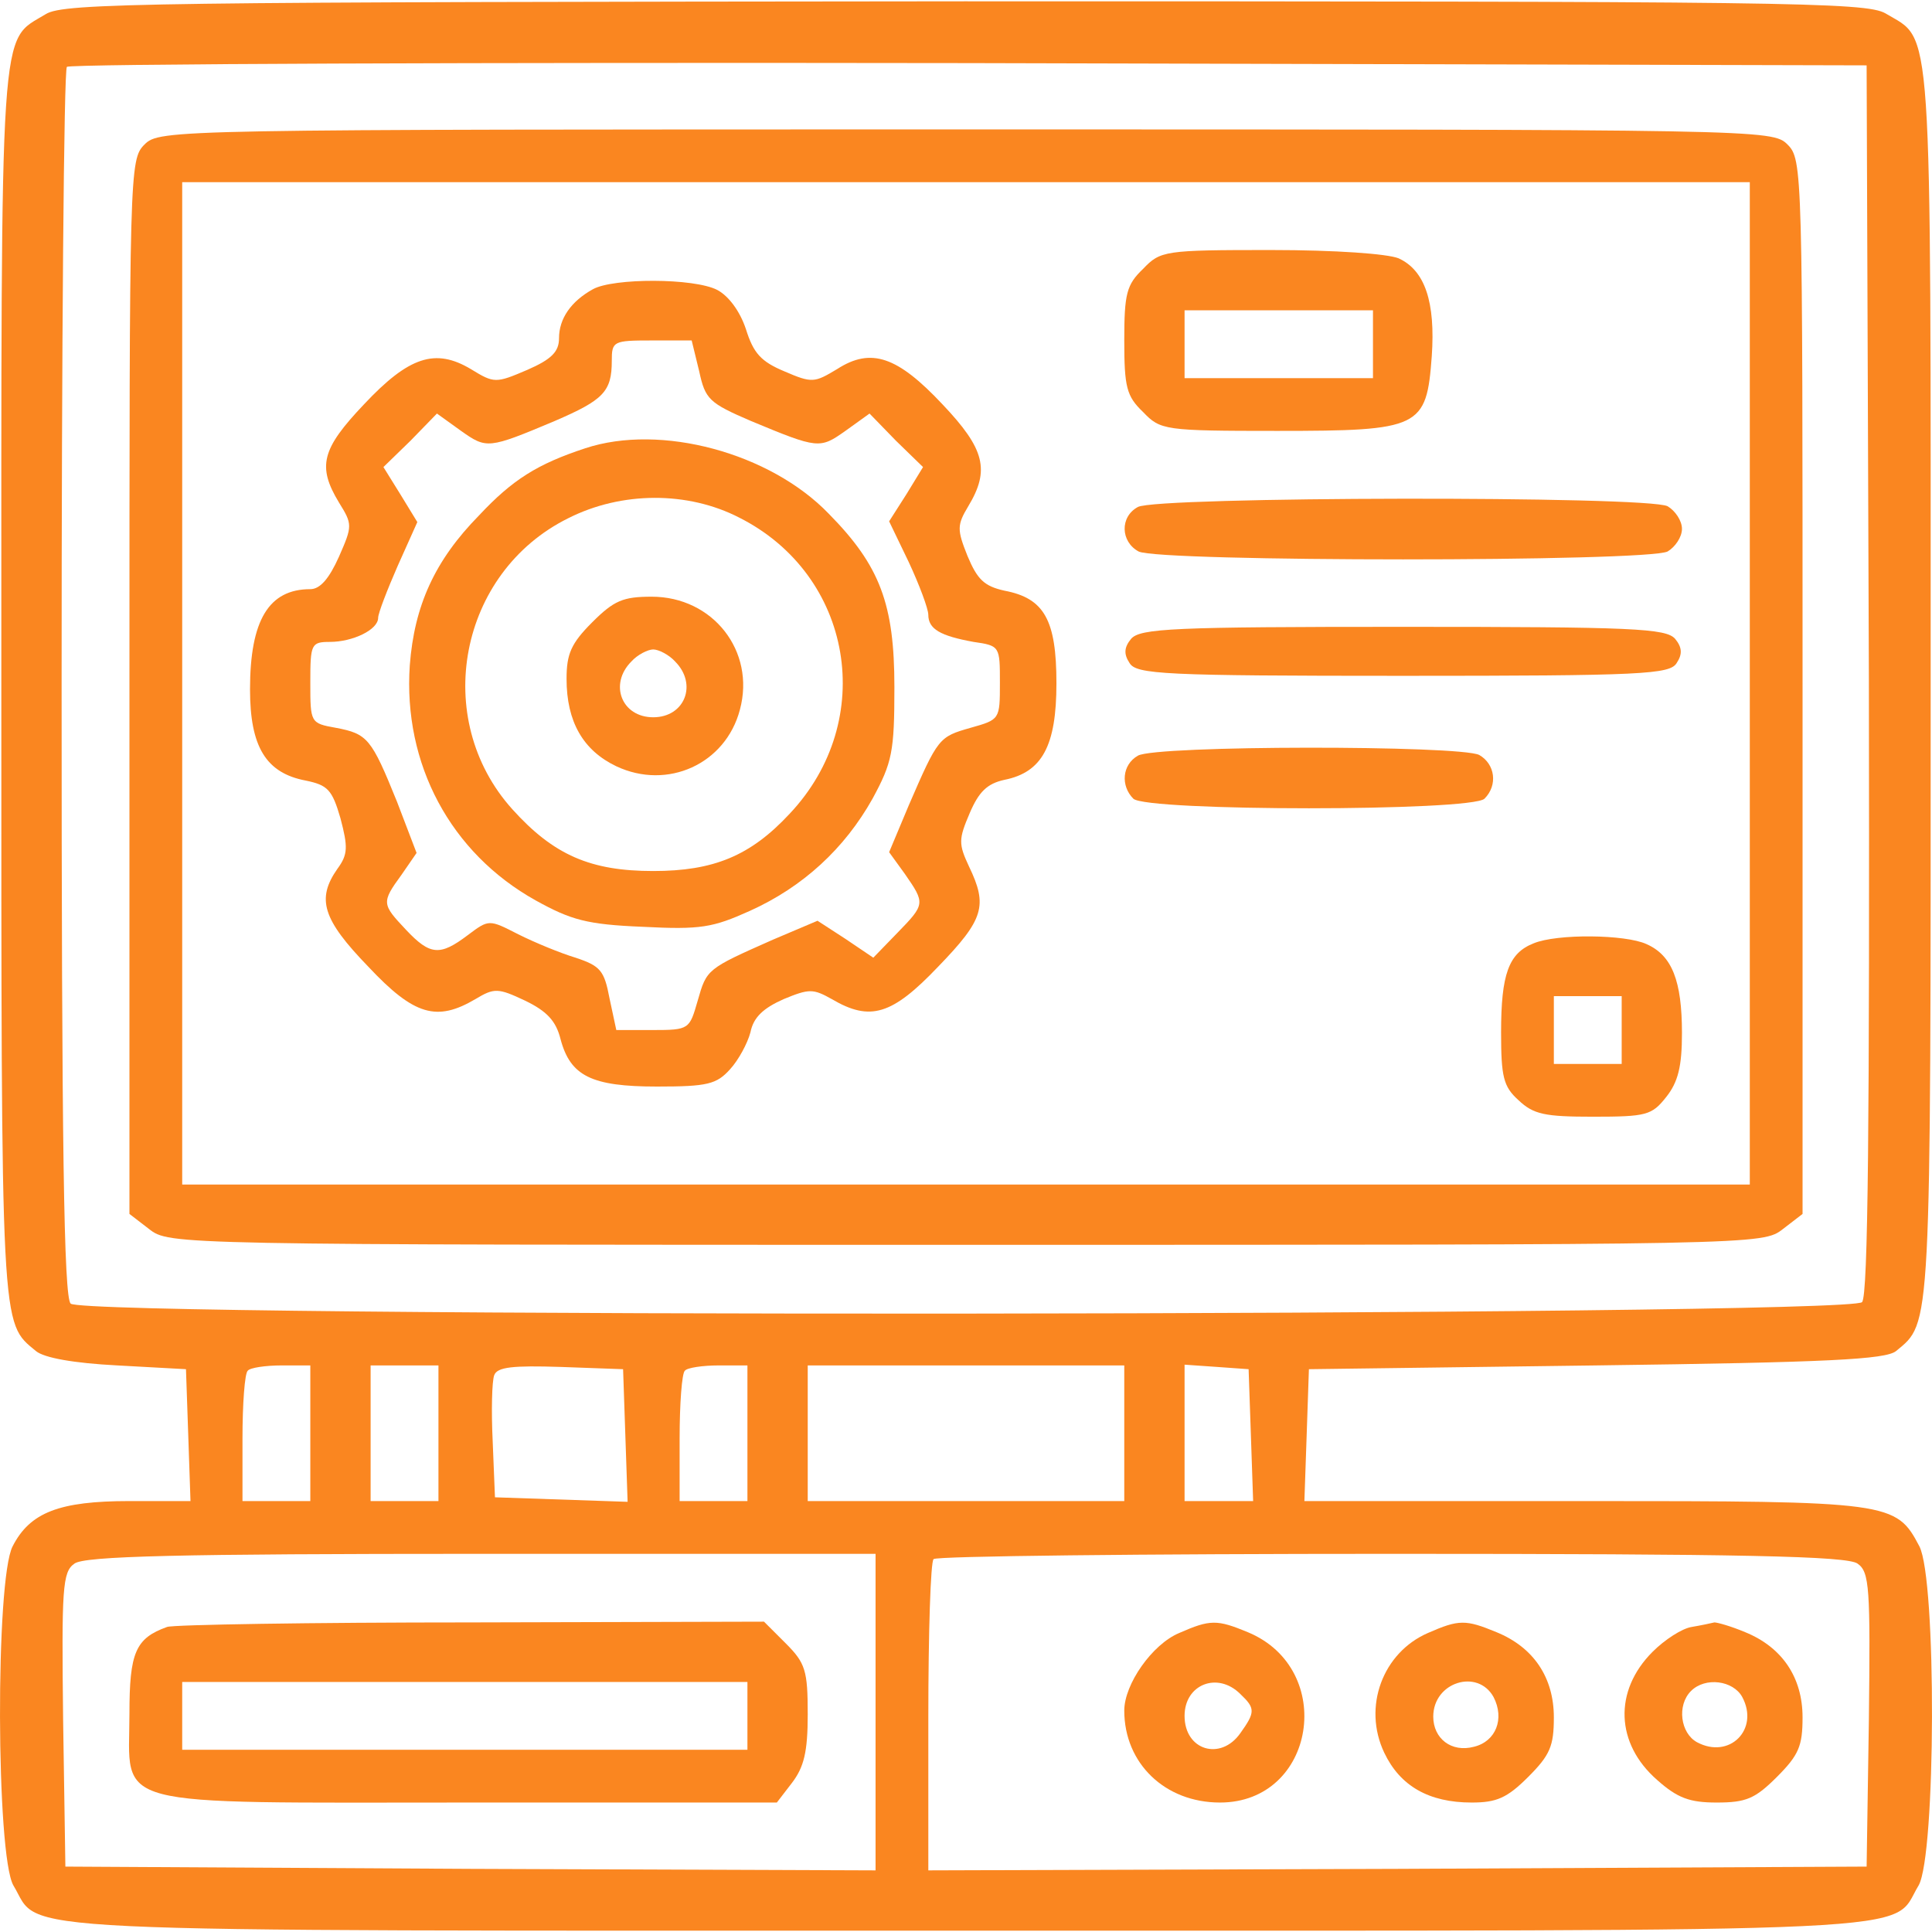
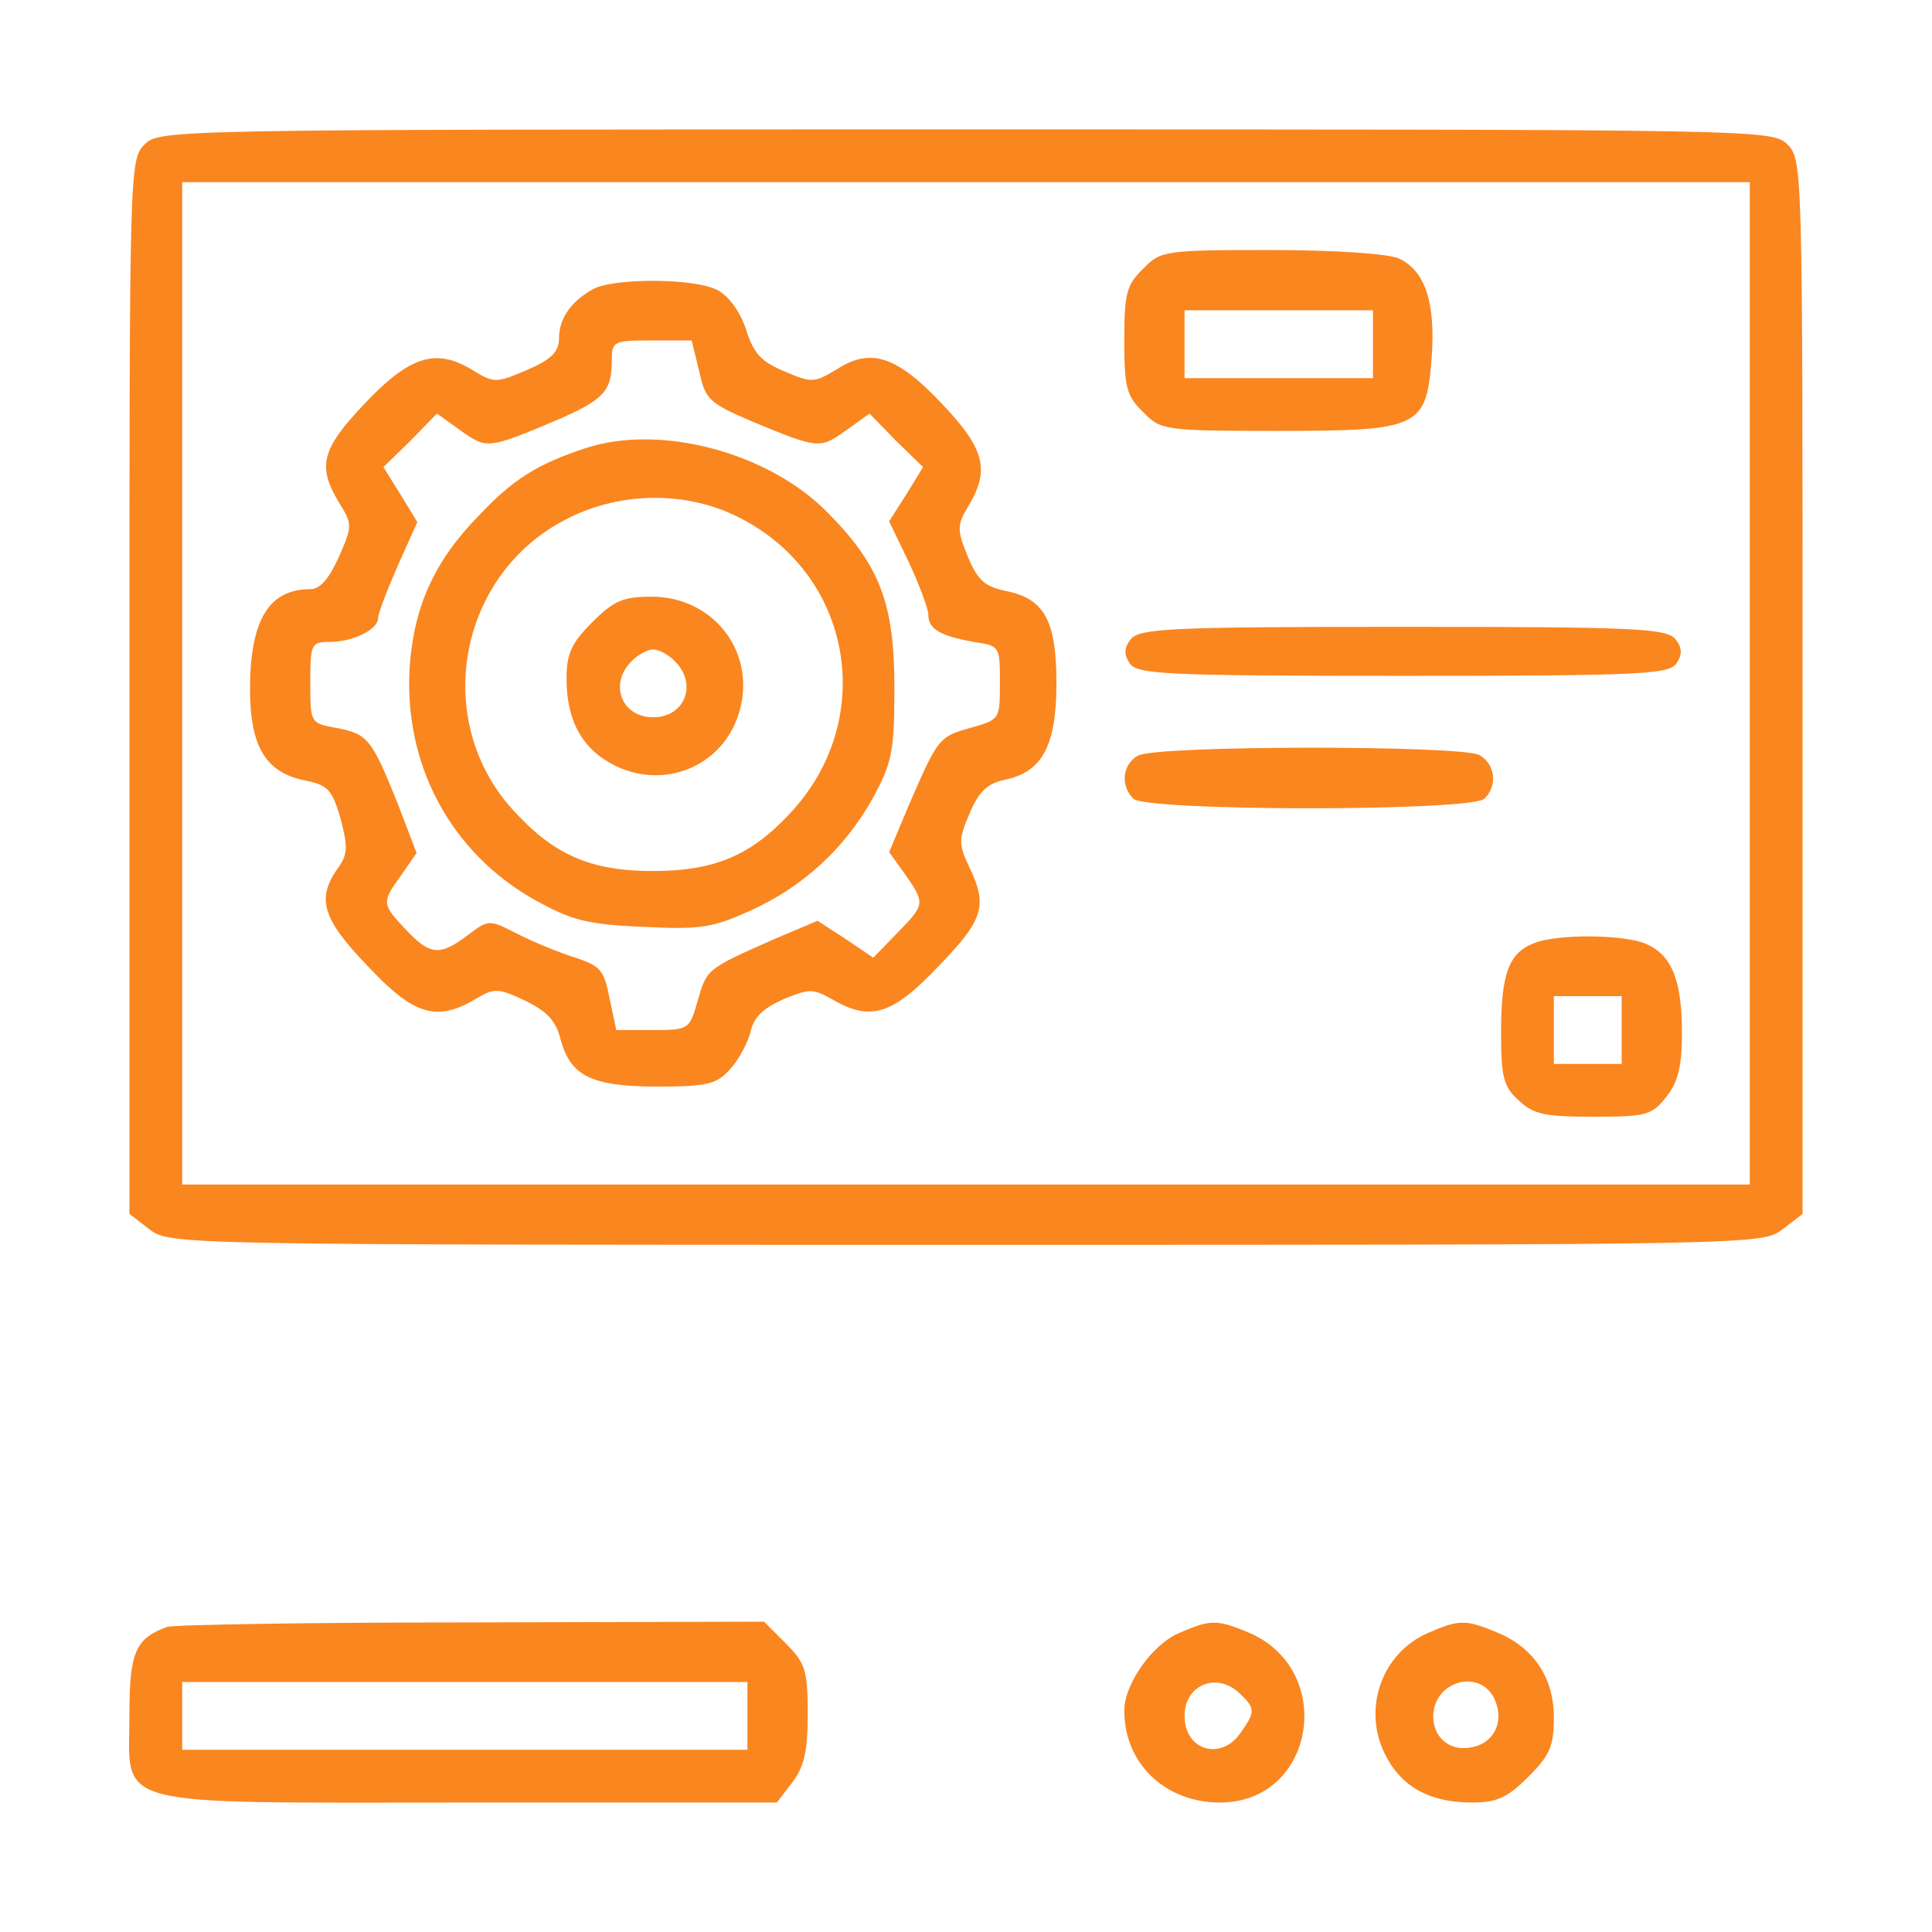
<svg xmlns="http://www.w3.org/2000/svg" width="100" height="100" viewBox="0 0 100 100" fill="none">
-   <path d="M2.37 0.731C-0.048 2.213 0.069 0.419 0.069 35.371C0.069 69.191 0.03 68.411 1.863 69.933C2.292 70.284 3.813 70.557 6.076 70.674L9.626 70.869L9.743 74.263L9.86 77.695H6.7C3.072 77.695 1.551 78.281 0.654 80.036C-0.243 81.752 -0.204 96.03 0.693 97.59C2.214 100.086 -1.219 99.93 50 99.93C101.219 99.93 97.786 100.086 99.307 97.59C100.204 96.03 100.243 81.752 99.346 80.036C98.137 77.734 97.864 77.695 81.987 77.695H67.515L67.632 74.302L67.749 70.869L82.612 70.674C94.704 70.518 97.591 70.362 98.137 69.933C99.97 68.411 99.931 69.191 99.931 35.371C99.931 0.302 100.048 2.174 97.591 0.692C96.577 0.107 92.364 0.068 49.922 0.068C7.597 0.107 3.306 0.146 2.37 0.731ZM96.733 35.137C96.772 58.269 96.694 67.007 96.382 67.397C95.757 68.138 4.399 68.216 3.657 67.475C3.306 67.124 3.189 59.439 3.189 35.371C3.189 17.934 3.306 3.578 3.462 3.461C3.579 3.305 24.605 3.227 50.156 3.266L96.616 3.383L96.733 35.137ZM16.062 74.185V77.695H14.307H12.551V74.458C12.551 72.663 12.668 71.064 12.825 70.947C12.941 70.791 13.761 70.674 14.58 70.674H16.062V74.185ZM22.694 74.185V77.695H20.938H19.183V74.185V70.674H20.938H22.694V74.185ZM32.368 74.302L32.485 77.734L29.052 77.617L25.619 77.5L25.502 74.614C25.424 73.014 25.463 71.493 25.58 71.181C25.736 70.752 26.556 70.674 29.013 70.752L32.251 70.869L32.368 74.302ZM38.687 74.185V77.695H36.932H35.177V74.458C35.177 72.663 35.294 71.064 35.45 70.947C35.567 70.791 36.386 70.674 37.205 70.674H38.687V74.185ZM58.192 74.185V77.695H50H41.808V74.185V70.674H50H58.192V74.185ZM64.745 74.263L64.862 77.695H63.068H61.313V74.146V70.635L62.99 70.752L64.628 70.869L64.745 74.263ZM45.319 88.618V96.81L24.371 96.732L3.384 96.615L3.267 89.008C3.189 82.22 3.228 81.362 3.852 80.933C4.36 80.543 9.197 80.426 24.917 80.426H45.319V88.618ZM96.147 80.933C96.772 81.362 96.811 82.22 96.733 89.008L96.616 96.615L72.352 96.732L48.05 96.81V88.891C48.05 84.522 48.167 80.816 48.323 80.699C48.44 80.543 59.128 80.426 72.04 80.426C90.218 80.426 95.64 80.543 96.147 80.933Z" fill="#FA8620" />
  <path d="M7.48 7.479C6.7 8.259 6.7 8.767 6.7 35.527V62.833L7.714 63.613C8.768 64.432 8.846 64.432 50 64.432C91.154 64.432 91.233 64.432 92.286 63.613L93.3 62.833V35.527C93.3 8.767 93.3 8.259 92.52 7.479C91.74 6.699 91.233 6.699 50 6.699C8.768 6.699 8.261 6.699 7.48 7.479ZM90.569 35.371V61.312H50H9.431V35.371V9.43H50H90.569V35.371Z" fill="#FA8620" />
-   <path d="M59.167 13.916C58.309 14.735 58.192 15.203 58.192 17.622C58.192 20.04 58.309 20.508 59.167 21.328C60.064 22.264 60.259 22.303 66.111 22.303C73.522 22.303 73.835 22.147 74.108 18.441C74.303 15.632 73.757 13.994 72.391 13.37C71.806 13.136 69.153 12.941 65.76 12.941C60.259 12.941 60.064 12.979 59.167 13.916ZM71.065 17.817V19.572H66.189H61.313V17.817V16.061H66.189H71.065V17.817Z" fill="#FA8620" />
+   <path d="M59.167 13.916C58.309 14.735 58.192 15.203 58.192 17.622C58.192 20.04 58.309 20.508 59.167 21.328C60.064 22.264 60.259 22.303 66.111 22.303C73.522 22.303 73.835 22.147 74.108 18.441C74.303 15.632 73.757 13.994 72.391 13.37C71.806 13.136 69.153 12.941 65.76 12.941C60.259 12.941 60.064 12.979 59.167 13.916M71.065 17.817V19.572H66.189H61.313V17.817V16.061H66.189H71.065V17.817Z" fill="#FA8620" />
  <path d="M30.691 14.969C29.559 15.593 28.935 16.49 28.935 17.505C28.935 18.207 28.545 18.597 27.297 19.143C25.658 19.845 25.58 19.845 24.371 19.104C22.538 18.012 21.172 18.441 18.832 20.937C16.647 23.239 16.413 24.136 17.544 26.009C18.247 27.14 18.247 27.218 17.544 28.817C17.037 29.948 16.569 30.495 16.062 30.495C13.917 30.495 12.941 32.094 12.941 35.683C12.941 38.648 13.761 40.013 15.828 40.403C16.959 40.637 17.193 40.871 17.622 42.353C18.013 43.836 18.013 44.226 17.466 44.967C16.374 46.527 16.686 47.581 19.066 50.038C21.445 52.574 22.616 52.886 24.605 51.715C25.58 51.13 25.775 51.13 27.18 51.794C28.311 52.34 28.779 52.847 29.013 53.783C29.52 55.694 30.612 56.24 34.006 56.24C36.62 56.24 37.088 56.123 37.79 55.343C38.219 54.875 38.687 54.017 38.843 53.432C38.999 52.652 39.507 52.184 40.56 51.715C41.886 51.169 42.081 51.169 43.056 51.715C45.046 52.886 46.177 52.535 48.556 50.038C50.936 47.581 51.131 46.878 50.156 44.85C49.61 43.68 49.61 43.446 50.195 42.08C50.663 40.988 51.092 40.559 51.989 40.364C53.94 39.974 54.681 38.608 54.681 35.371C54.681 32.094 54.057 30.963 51.989 30.573C50.936 30.339 50.585 29.988 50.078 28.778C49.532 27.413 49.532 27.179 50.117 26.204C51.248 24.331 50.975 23.239 48.791 20.937C46.45 18.441 45.085 17.973 43.329 19.104C42.159 19.806 42.042 19.845 40.599 19.221C39.389 18.714 38.999 18.285 38.609 17.037C38.297 16.1 37.712 15.32 37.127 15.008C35.918 14.384 31.744 14.384 30.691 14.969ZM36.191 19.221C36.503 20.664 36.698 20.859 38.882 21.796C42.354 23.239 42.432 23.239 43.758 22.303L45.007 21.405L46.372 22.81L47.776 24.175L46.918 25.579L46.021 26.984L47.035 29.09C47.581 30.261 48.049 31.509 48.049 31.821C48.049 32.562 48.674 32.913 50.39 33.225C51.755 33.42 51.755 33.459 51.755 35.332C51.755 37.243 51.755 37.243 50.234 37.672C48.596 38.14 48.556 38.179 47.035 41.69L46.021 44.109L46.84 45.24C47.893 46.761 47.893 46.8 46.45 48.283L45.202 49.57L43.758 48.595L42.315 47.658L40.014 48.634C36.581 50.155 36.581 50.155 36.113 51.794C35.684 53.276 35.684 53.315 33.772 53.315H31.9L31.549 51.676C31.276 50.233 31.081 49.999 29.793 49.57C29.013 49.336 27.687 48.79 26.829 48.361C25.307 47.581 25.307 47.581 24.215 48.4C22.772 49.492 22.265 49.453 21.016 48.127C19.768 46.8 19.729 46.722 20.782 45.279L21.562 44.148L20.548 41.495C19.222 38.218 19.027 37.984 17.388 37.672C16.062 37.438 16.062 37.399 16.062 35.332C16.062 33.342 16.101 33.225 17.076 33.225C18.247 33.225 19.573 32.601 19.573 31.977C19.573 31.743 20.041 30.534 20.587 29.285L21.601 27.023L20.743 25.619L19.846 24.175L21.25 22.81L22.616 21.405L23.864 22.303C25.19 23.239 25.268 23.239 28.701 21.796C31.237 20.703 31.666 20.274 31.666 18.675C31.666 17.661 31.744 17.622 33.733 17.622H35.801L36.191 19.221Z" fill="#FA8620" />
  <path d="M30.3 23.2C27.804 24.019 26.517 24.838 24.8 26.672C22.499 29.012 21.445 31.353 21.211 34.434C20.86 39.545 23.318 44.148 27.726 46.605C29.559 47.62 30.378 47.853 33.265 47.971C36.269 48.127 36.893 48.01 38.804 47.151C41.574 45.903 43.719 43.914 45.163 41.339C46.177 39.467 46.294 38.92 46.294 35.566C46.294 31.275 45.553 29.285 42.9 26.594C39.858 23.434 34.201 21.913 30.3 23.2ZM38.258 26.789C44.149 29.753 45.436 37.282 40.872 42.119C38.843 44.304 36.932 45.084 33.811 45.084C30.573 45.084 28.662 44.265 26.517 41.885C22.304 37.204 23.747 29.636 29.403 26.828C32.173 25.423 35.606 25.423 38.258 26.789Z" fill="#FA8620" />
  <path d="M30.651 32.211C29.559 33.303 29.325 33.849 29.325 35.137C29.325 37.36 30.183 38.843 31.9 39.662C34.552 40.91 37.556 39.545 38.297 36.736C39.116 33.693 36.893 30.885 33.733 30.885C32.251 30.885 31.783 31.08 30.651 32.211ZM34.943 34.239C36.113 35.41 35.45 37.126 33.811 37.126C32.173 37.126 31.51 35.41 32.68 34.239C32.992 33.888 33.538 33.615 33.811 33.615C34.084 33.615 34.63 33.888 34.943 34.239Z" fill="#FA8620" />
-   <path d="M58.894 26.243C57.958 26.75 57.997 28.037 58.933 28.544C59.986 29.09 85.264 29.09 86.317 28.544C86.707 28.31 87.058 27.803 87.058 27.374C87.058 26.945 86.707 26.438 86.317 26.204C85.303 25.657 59.83 25.697 58.894 26.243Z" fill="#FA8620" />
  <path d="M58.543 33.069C58.191 33.498 58.153 33.849 58.465 34.317C58.816 34.903 60.22 34.981 72.625 34.981C85.03 34.981 86.434 34.903 86.785 34.317C87.097 33.849 87.058 33.498 86.707 33.069C86.239 32.523 84.522 32.445 72.625 32.445C60.727 32.445 59.011 32.523 58.543 33.069Z" fill="#FA8620" />
  <path d="M58.894 39.115C58.075 39.584 57.997 40.676 58.66 41.339C59.323 42.002 76.175 42.002 76.838 41.339C77.54 40.637 77.384 39.545 76.565 39.077C75.551 38.569 59.791 38.569 58.894 39.115Z" fill="#FA8620" />
  <path d="M79.374 48.829C78.086 49.336 77.696 50.428 77.696 53.432C77.696 55.733 77.813 56.24 78.594 56.943C79.374 57.684 79.959 57.801 82.455 57.801C85.225 57.801 85.498 57.723 86.239 56.786C86.863 56.006 87.058 55.187 87.058 53.471C87.058 50.779 86.551 49.453 85.225 48.868C84.133 48.361 80.583 48.322 79.374 48.829ZM83.938 53.315V55.07H82.182H80.427V53.315V51.559H82.182H83.938V53.315Z" fill="#FA8620" />
  <path d="M8.65 84.21C7.012 84.795 6.7 85.536 6.7 88.696C6.7 93.65 5.335 93.299 24.215 93.299H40.209L40.989 92.285C41.613 91.466 41.808 90.685 41.808 88.735C41.808 86.472 41.691 86.082 40.677 85.068L39.545 83.937L24.371 83.976C16.062 83.976 8.963 84.093 8.65 84.21ZM38.687 88.813V90.568H24.059H9.431V88.813V87.058H24.059H38.687V88.813Z" fill="#FA8620" />
  <path d="M61.039 84.522C59.635 85.107 58.192 87.175 58.192 88.54C58.192 91.27 60.298 93.299 63.146 93.299C68.1 93.299 69.192 86.394 64.589 84.483C62.99 83.82 62.639 83.82 61.039 84.522ZM64.199 87.682C64.979 88.423 64.979 88.618 64.199 89.71C63.185 91.153 61.313 90.607 61.313 88.813C61.313 87.175 63.029 86.511 64.199 87.682Z" fill="#FA8620" />
  <path d="M73.912 84.522C71.572 85.536 70.518 88.345 71.65 90.724C72.469 92.441 73.951 93.299 76.175 93.299C77.462 93.299 78.008 93.065 79.1 91.973C80.232 90.841 80.427 90.373 80.427 88.891C80.427 86.823 79.374 85.263 77.462 84.483C75.863 83.82 75.512 83.82 73.912 84.522ZM77.306 87.838C77.891 88.969 77.423 90.139 76.292 90.412C75.121 90.724 74.185 89.983 74.185 88.852C74.185 87.058 76.487 86.355 77.306 87.838Z" fill="#FA8620" />
-   <path d="M87.565 84.21C87.058 84.288 86.161 84.873 85.537 85.497C83.508 87.526 83.626 90.256 85.771 92.129C86.824 93.065 87.448 93.299 88.853 93.299C90.374 93.299 90.842 93.104 91.973 91.973C93.105 90.841 93.3 90.373 93.3 88.891C93.3 86.823 92.246 85.263 90.335 84.483C89.594 84.171 88.892 83.976 88.736 83.976C88.58 84.015 88.034 84.132 87.565 84.21ZM90.179 87.838C91.076 89.515 89.516 91.075 87.838 90.178C86.98 89.71 86.785 88.267 87.526 87.526C88.267 86.784 89.711 86.98 90.179 87.838Z" fill="#FA8620" />
</svg>